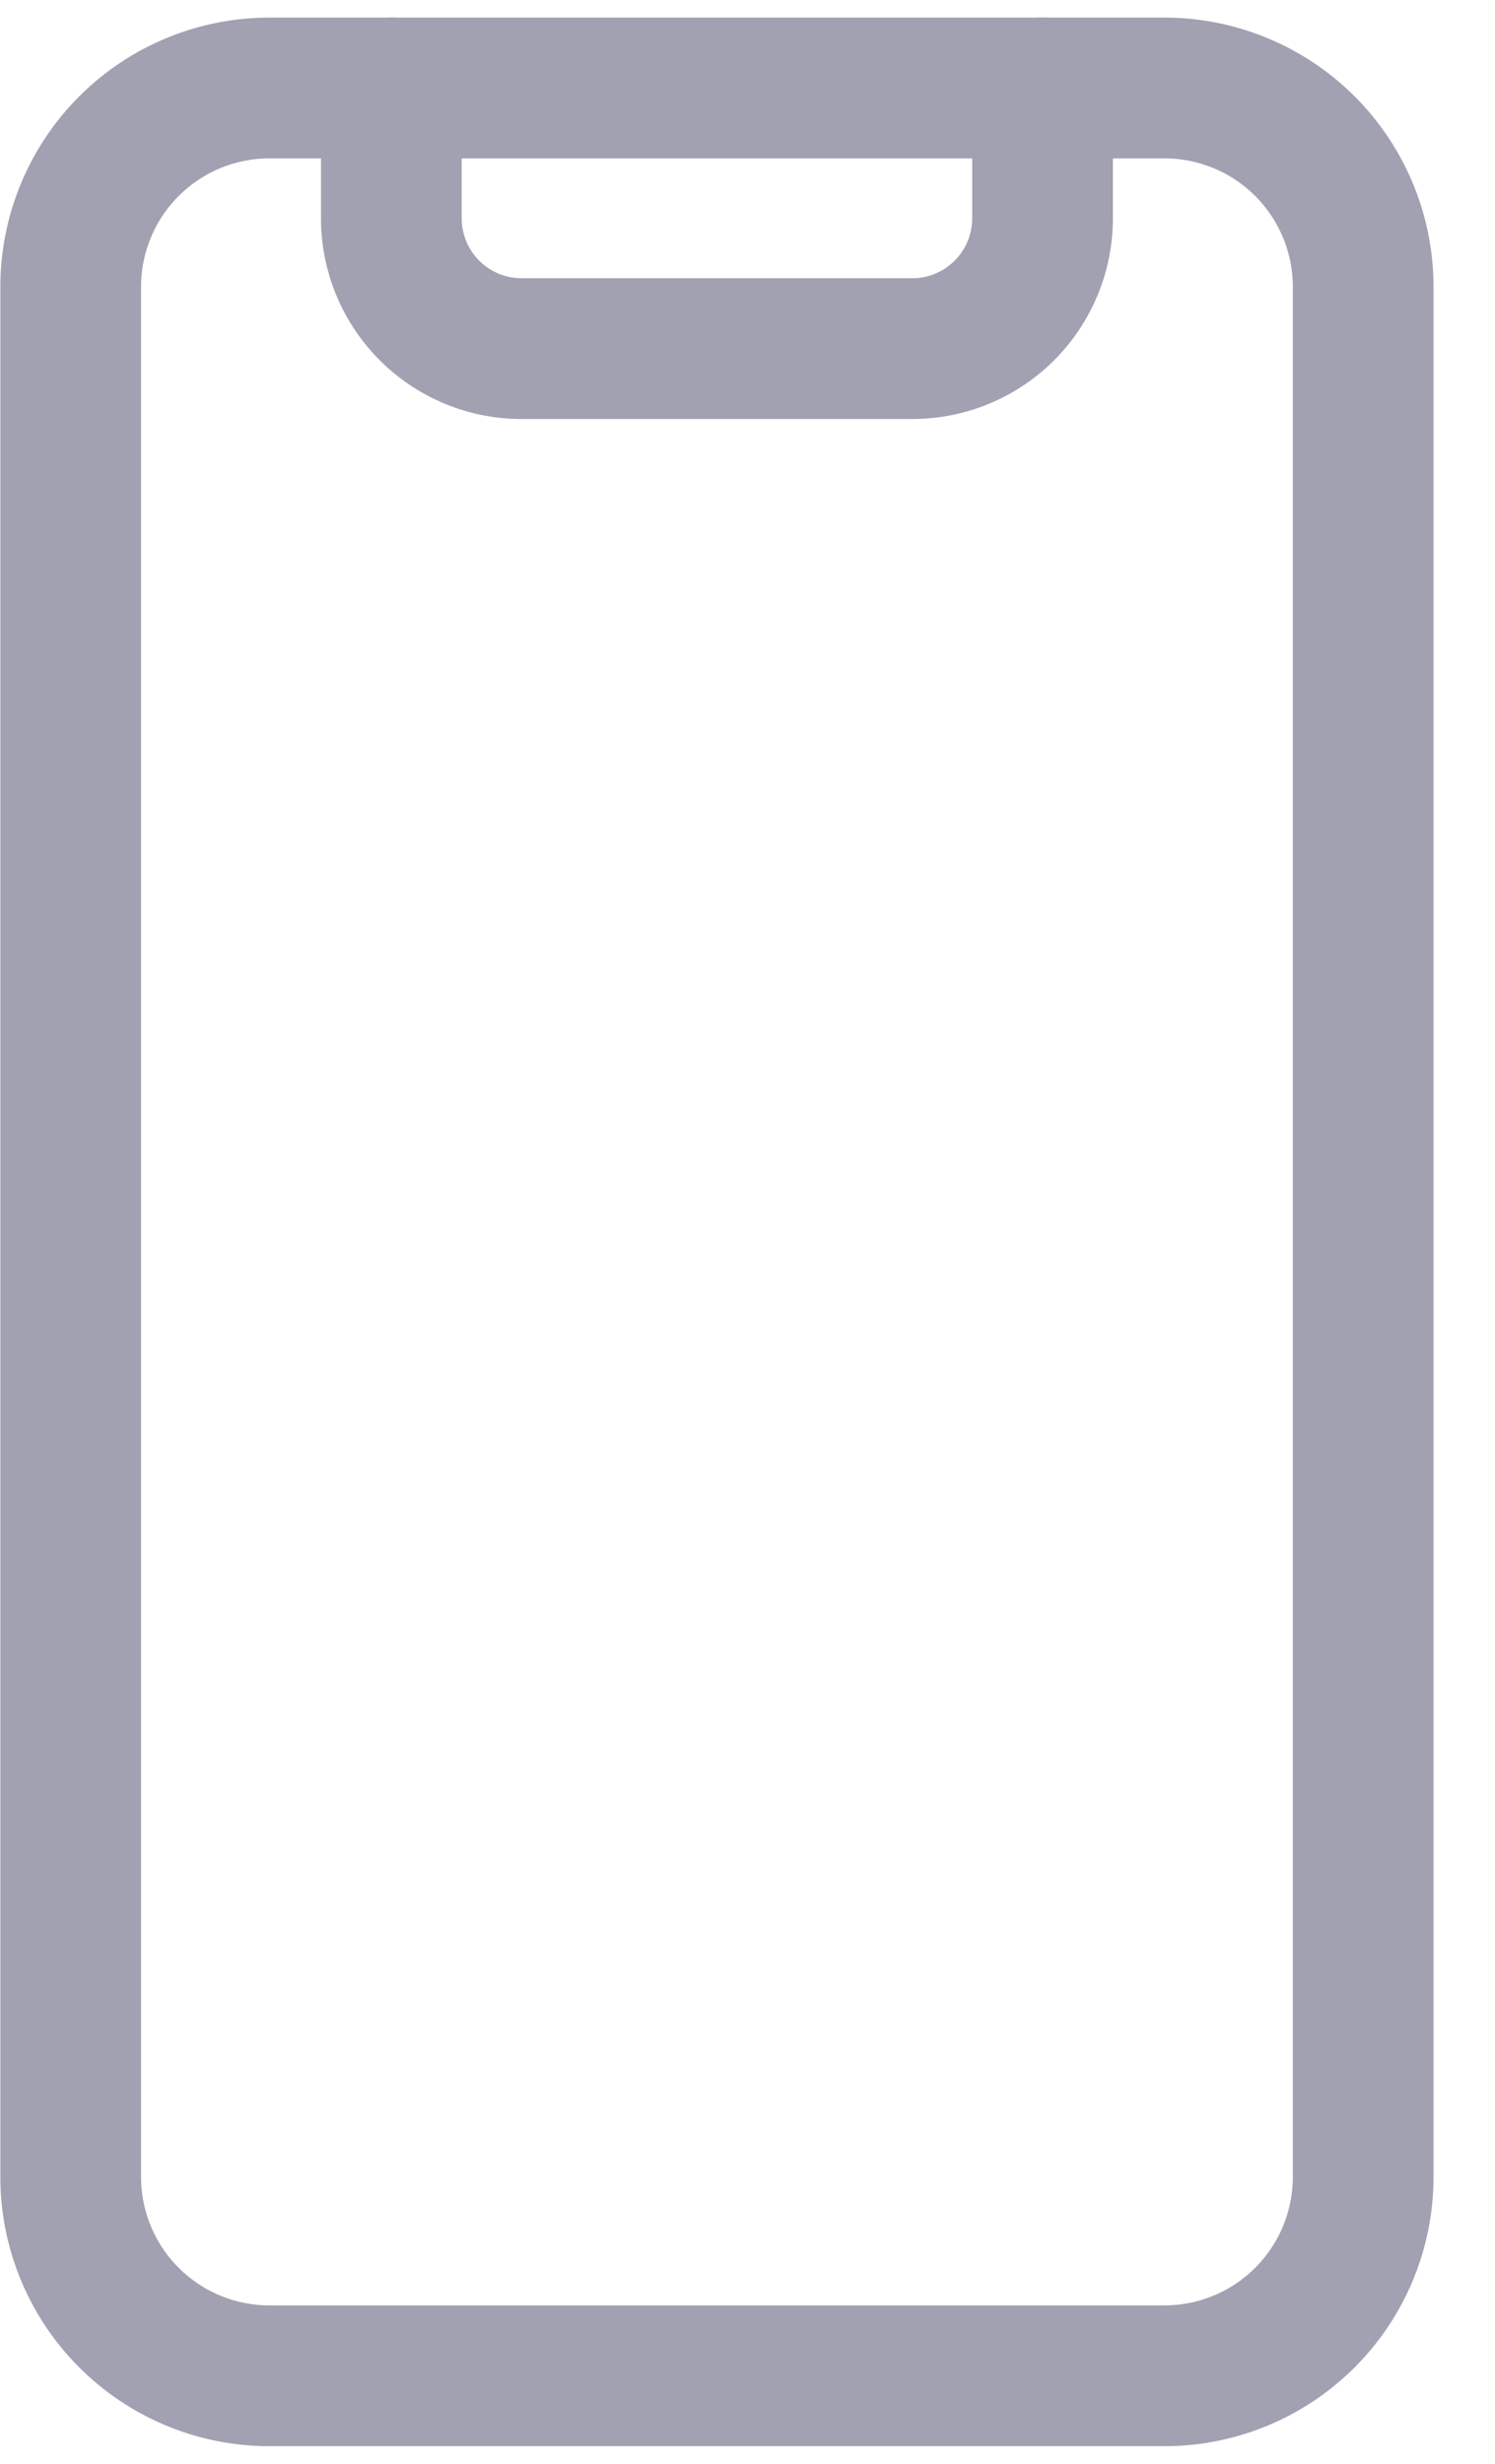
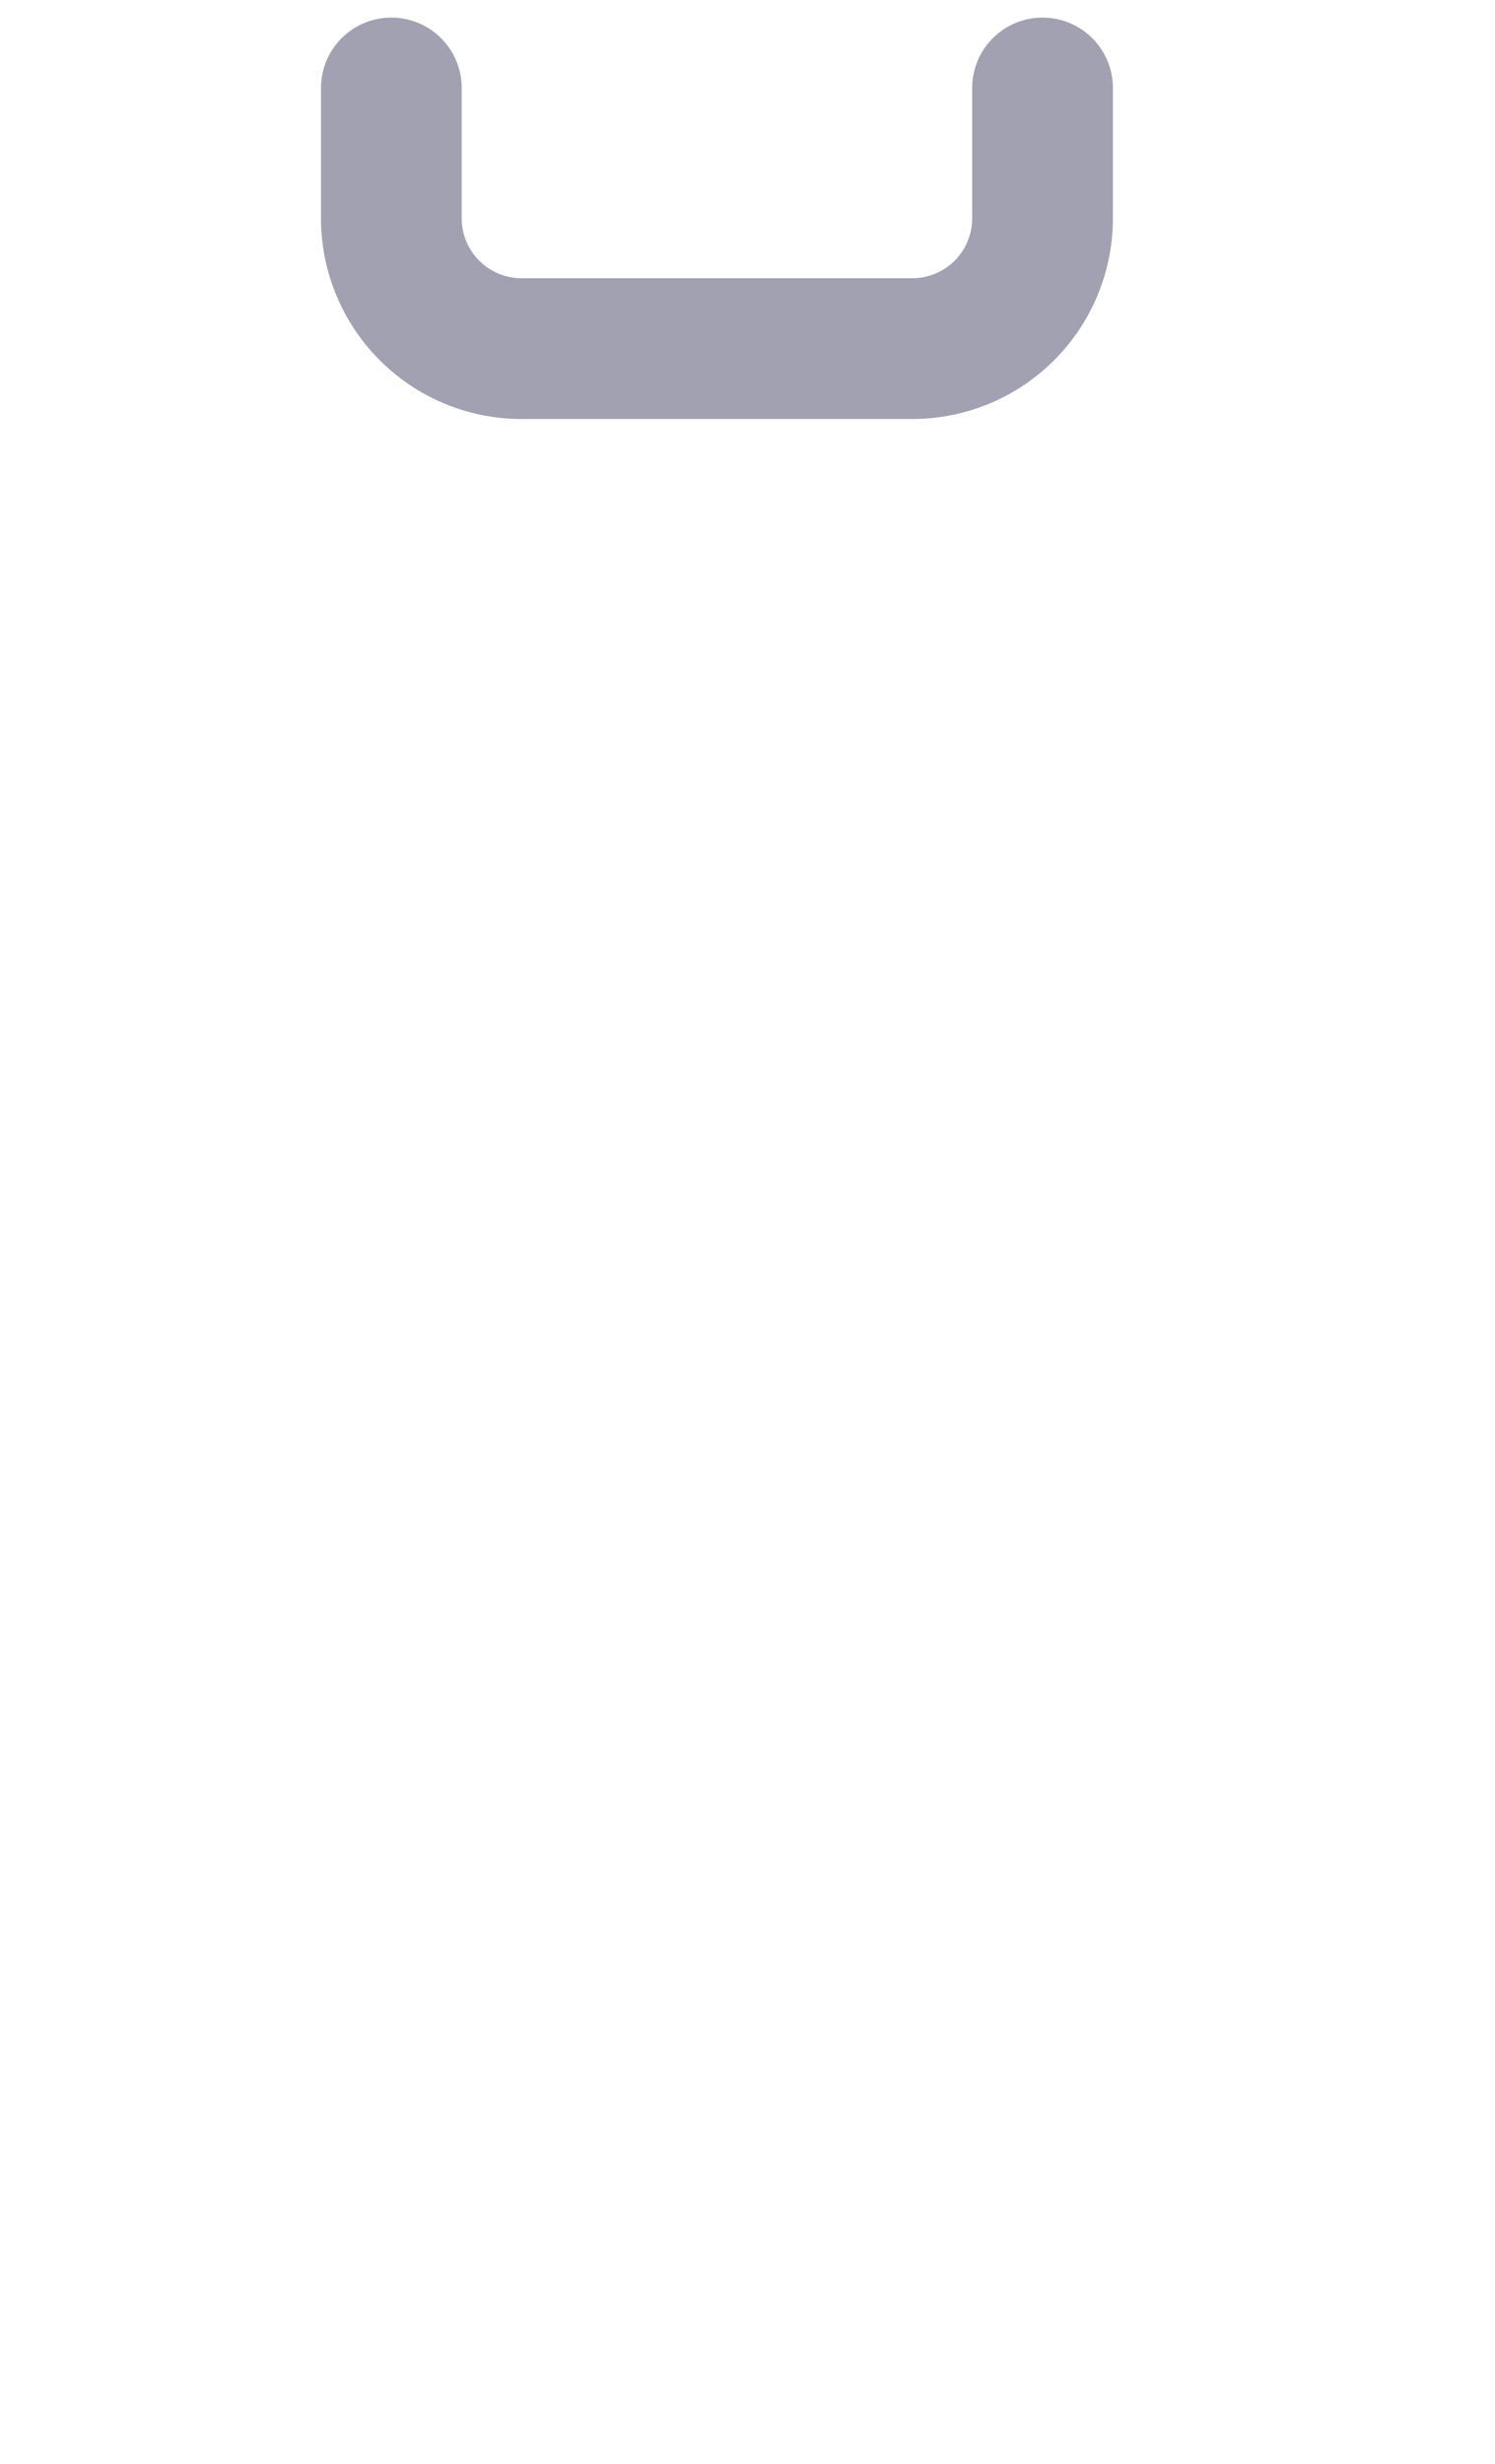
<svg xmlns="http://www.w3.org/2000/svg" width="17" height="28" fill="none">
  <g stroke="#A1A1B2" stroke-width="1.6" stroke-linecap="round" stroke-linejoin="round">
-     <path d="M13.24 1H3.064a2.26 2.26 0 00-2.26 2.26v21.48A2.26 2.26 0 003.064 27H13.24a2.26 2.26 0 002.261-2.26V3.26A2.26 2.26 0 0013.24 1z" />
    <path d="M11.855 1v1.481a1.481 1.481 0 01-1.481 1.481H5.93a1.481 1.481 0 01-1.48-1.48V1" />
  </g>
</svg>